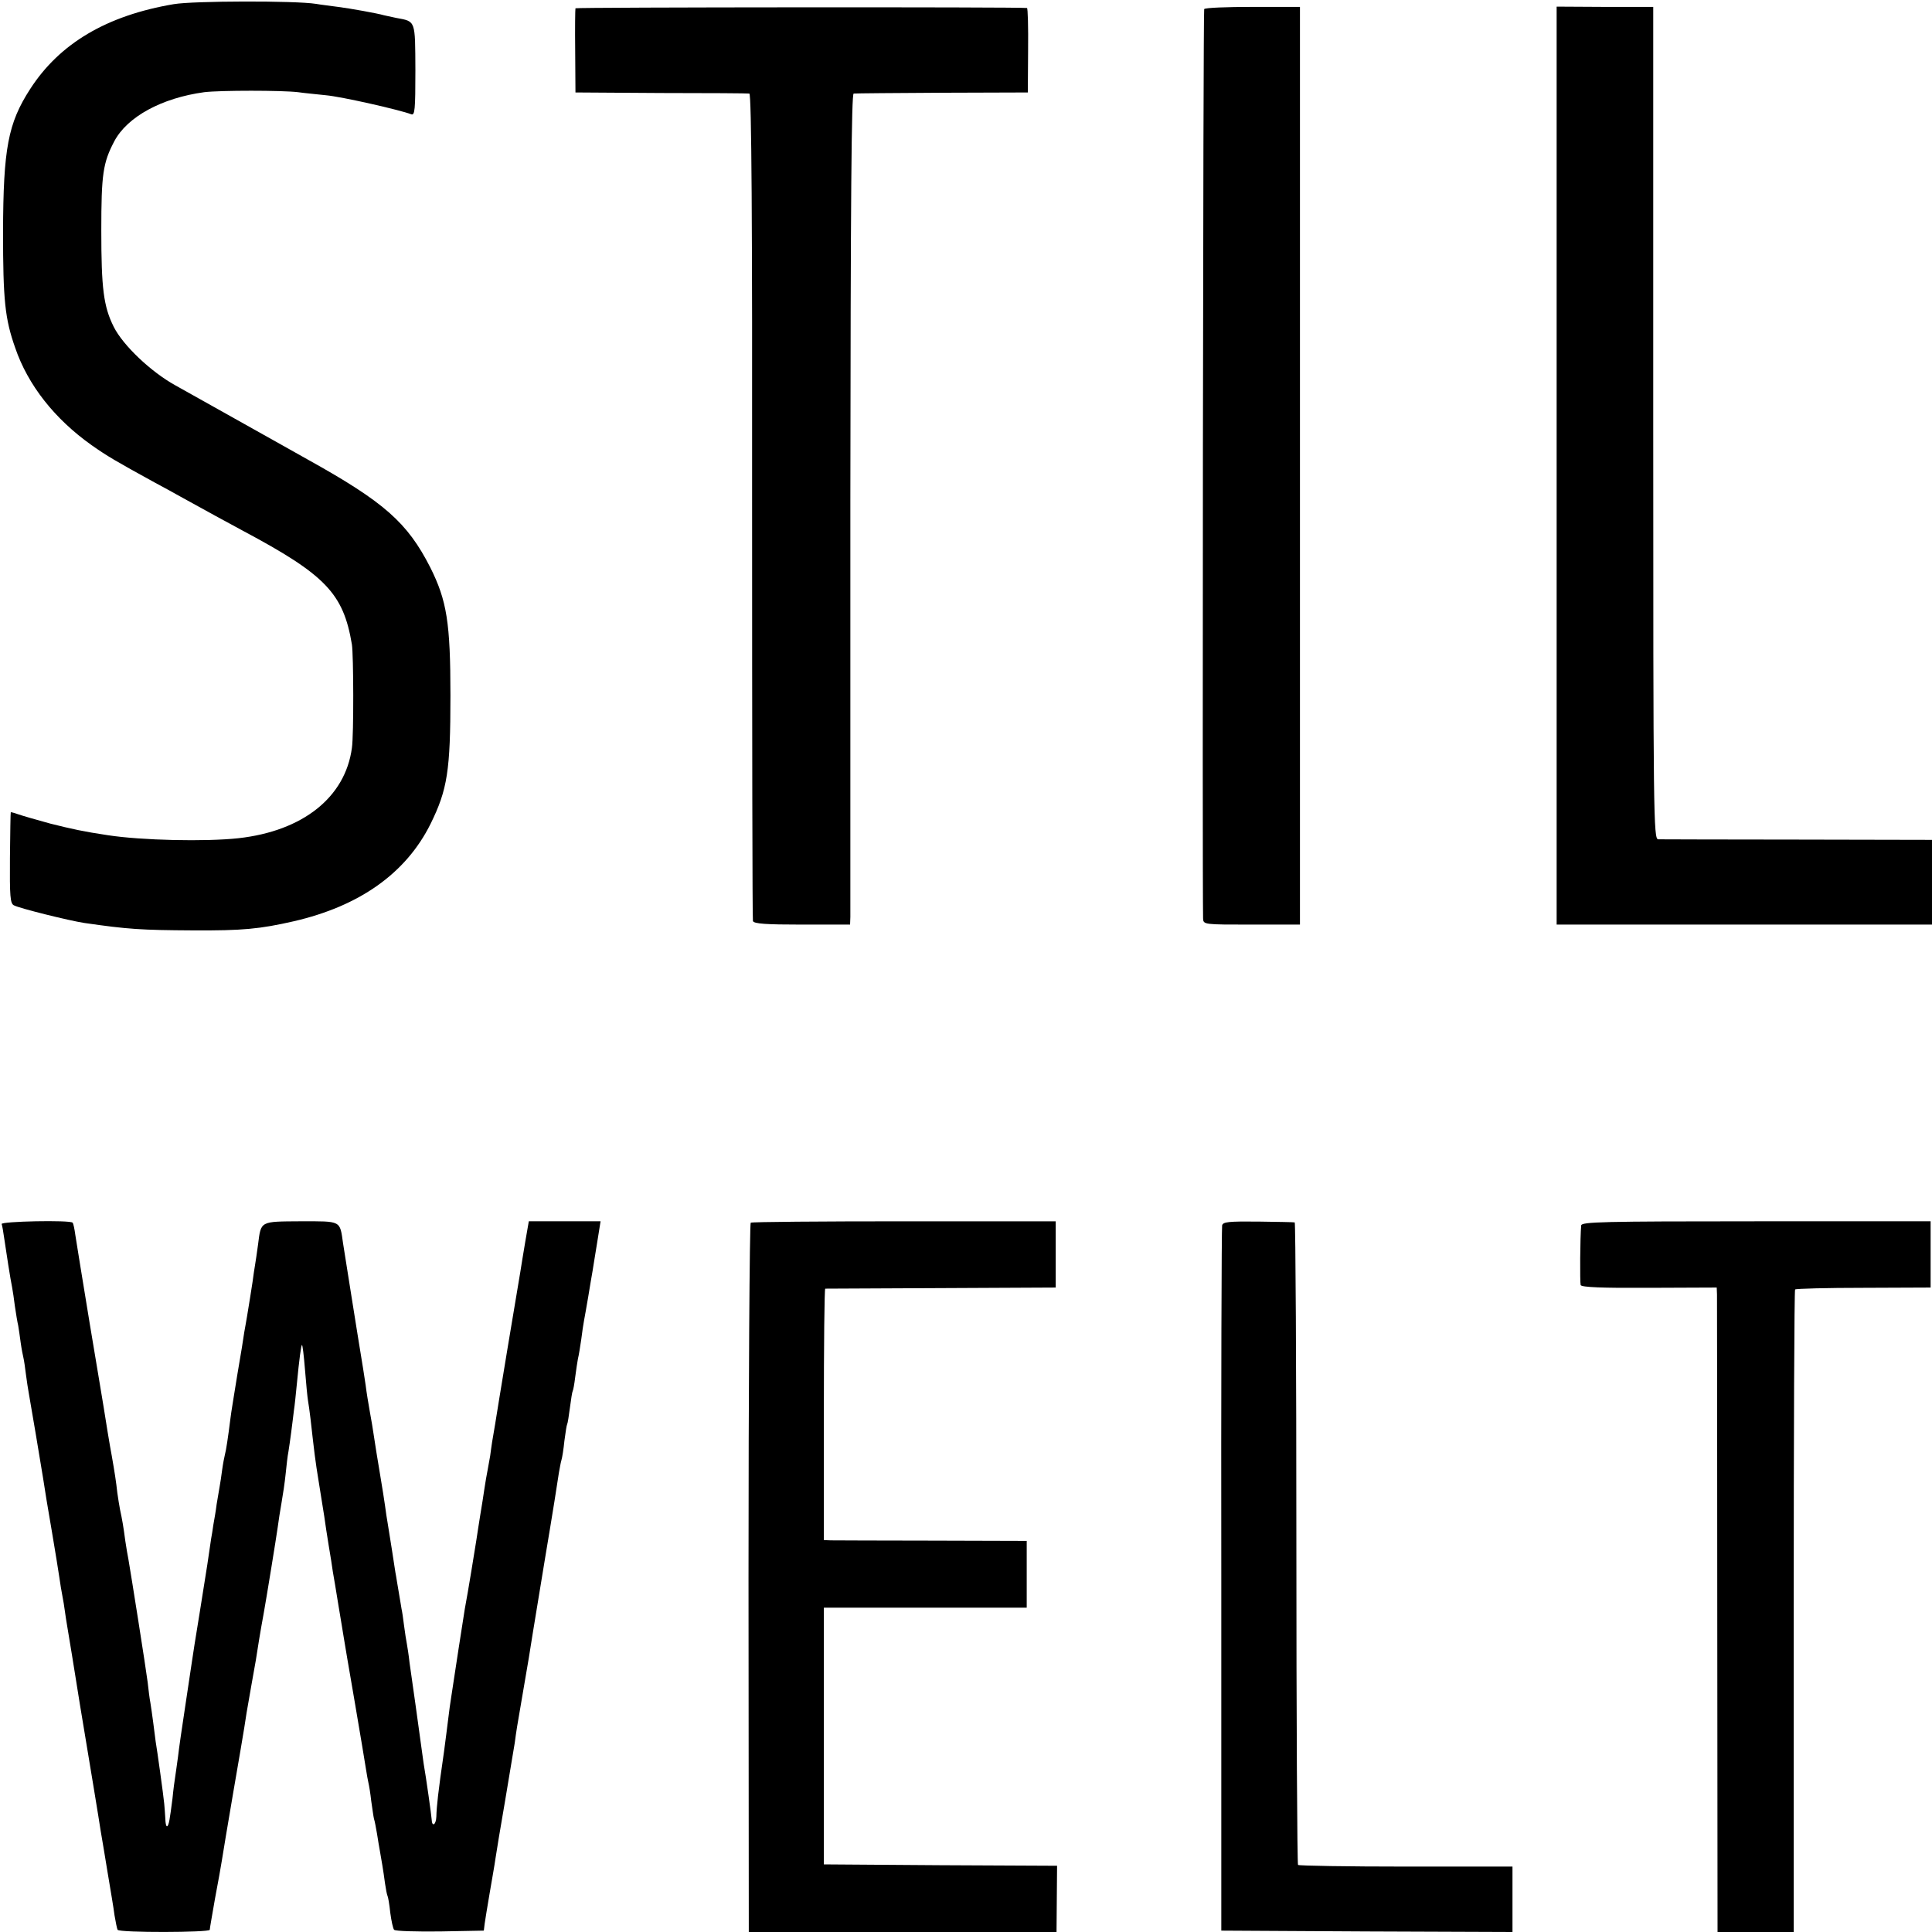
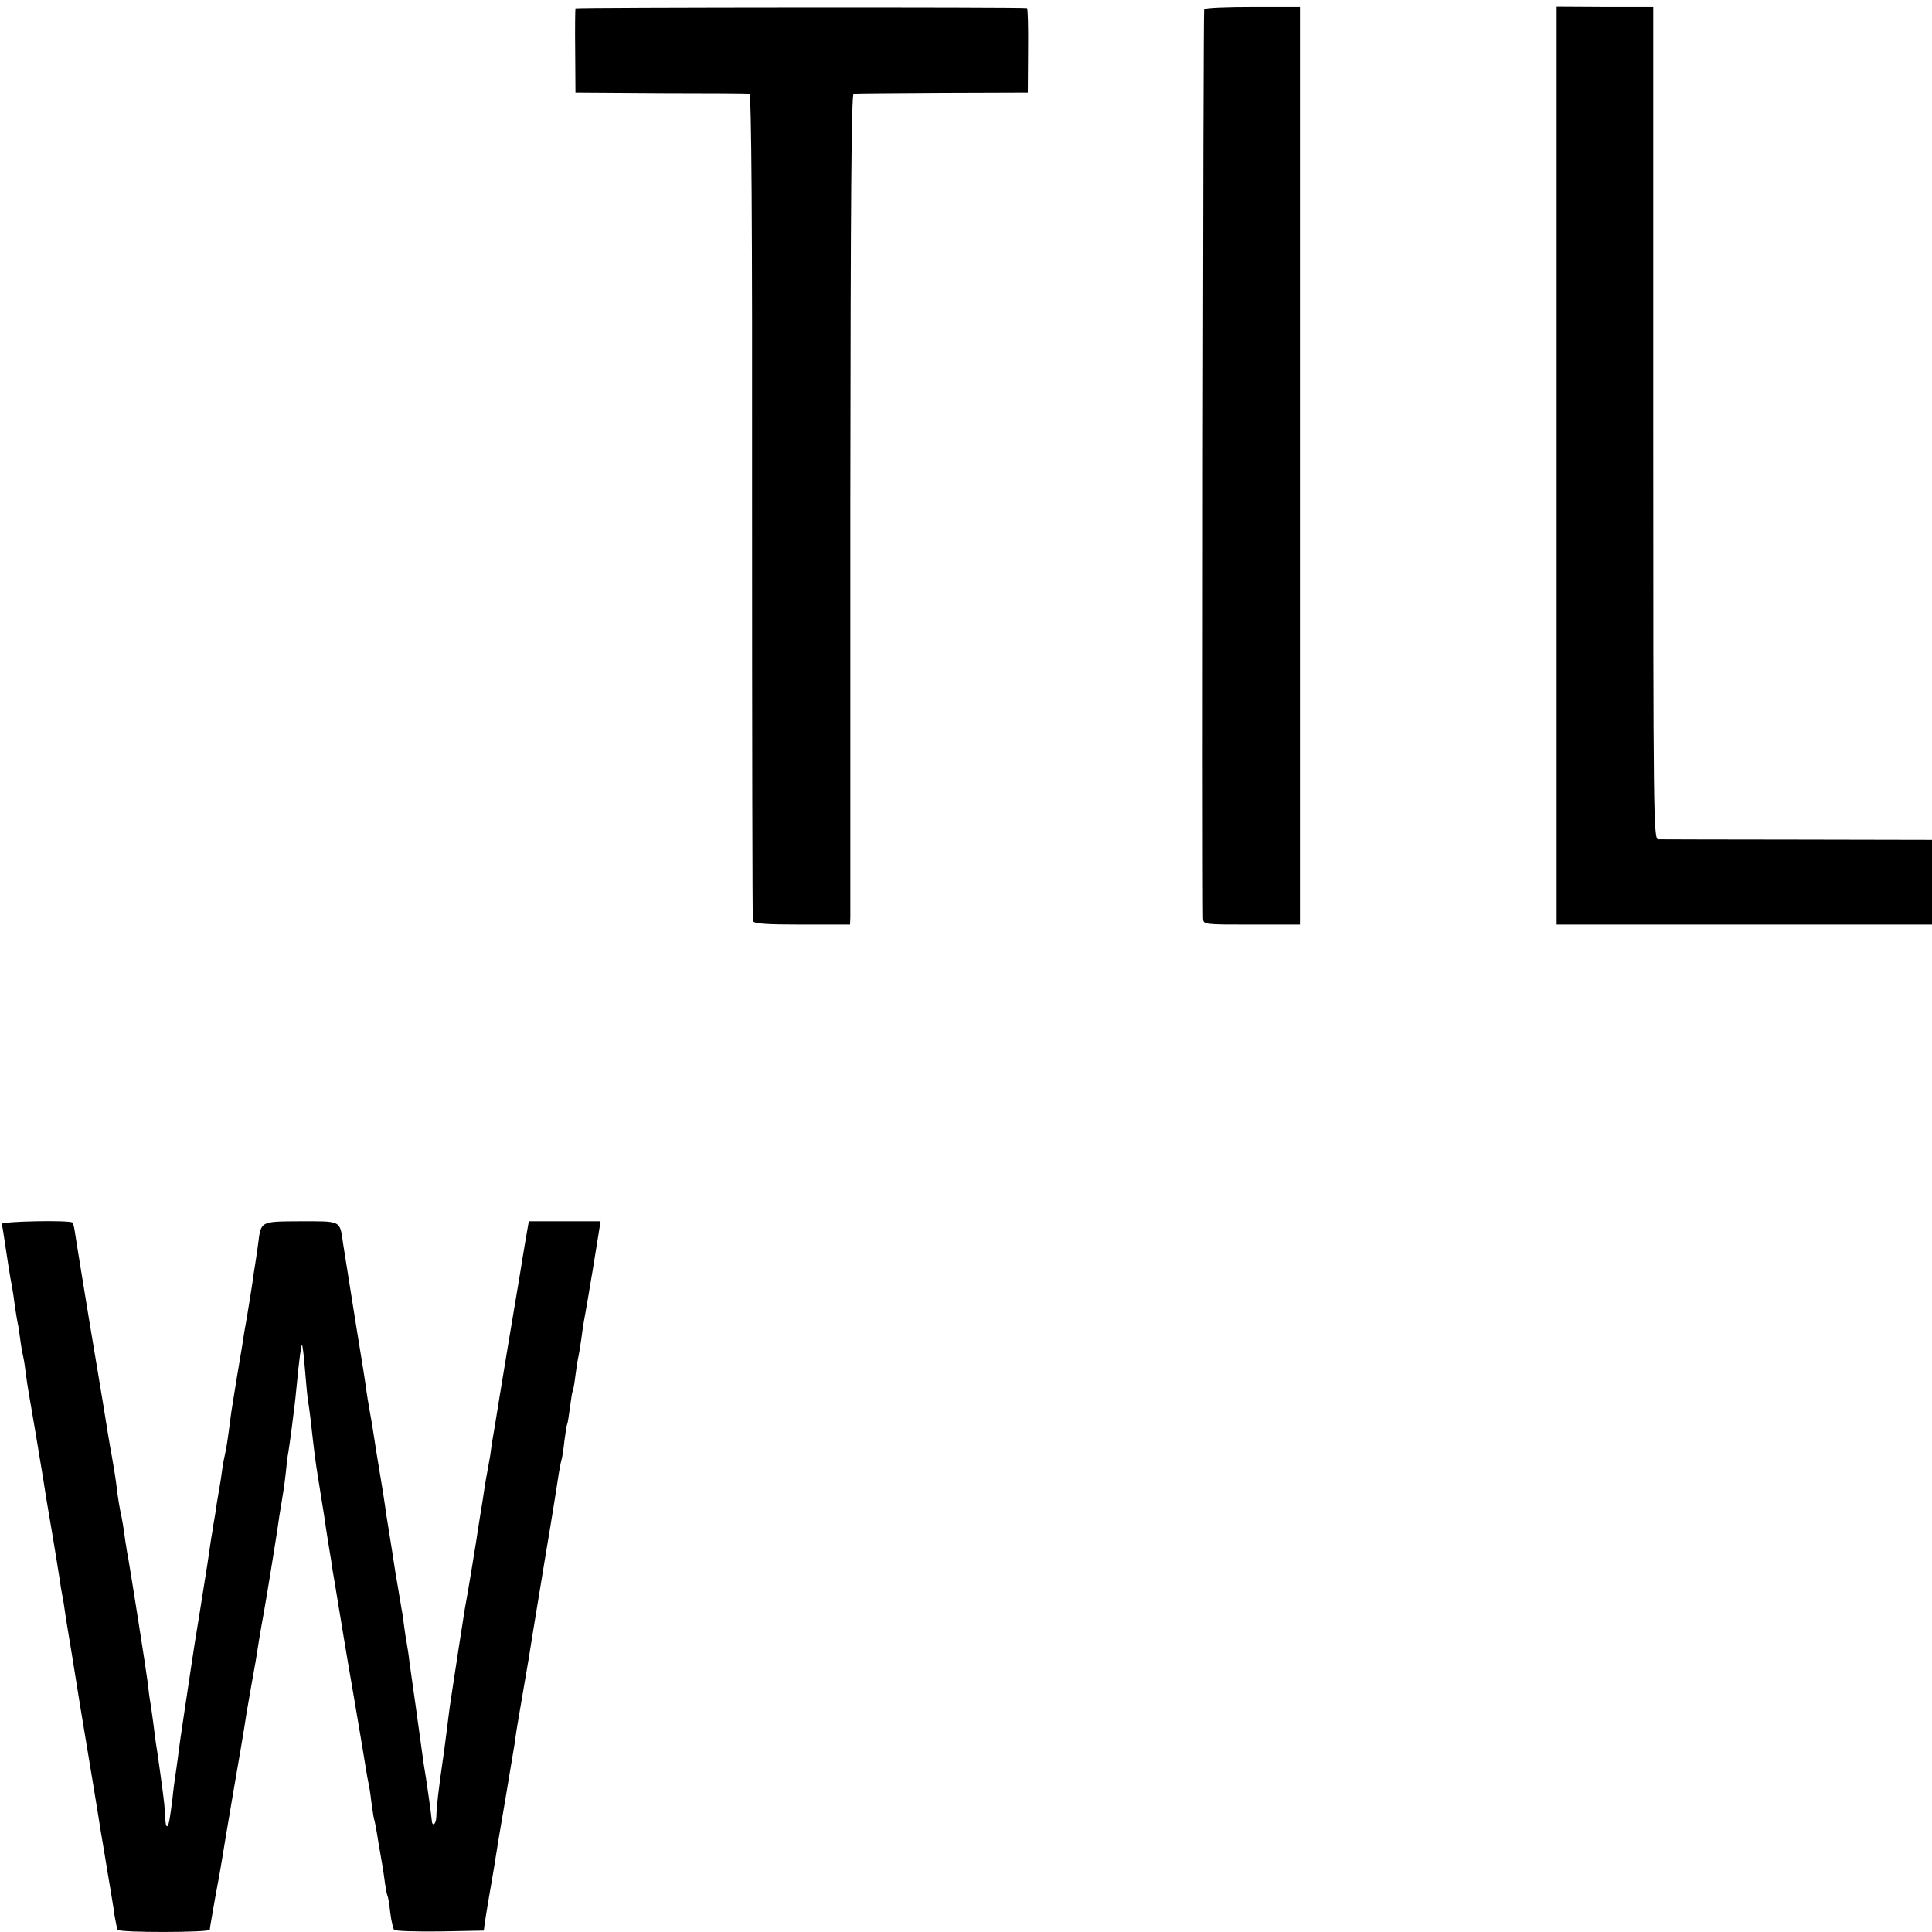
<svg xmlns="http://www.w3.org/2000/svg" version="1.0" width="700pt" height="700pt" viewBox="0 0 700 700" preserveAspectRatio="xMidYMid meet">
  <g transform="translate(0,700) scale(0.1,-0.1)" fill="#000000" stroke="none">
-     <path d="M630 6985 c-243 -41 -414 -142 -521 -308 -80 -124 -97 -215 -98 -517 0 -248 7 -315 44 -420 46 -135 143 -258 277 -353 57 -40 86 -57 228 -135 25 -13 68 -37 95 -52 112 -62 153 -84 225 -123 300 -160 364 -227 395 -412 6 -38 7 -328 0 -375 -24 -179 -178 -301 -411 -327 -119 -13 -351 -8 -474 11 -87 13 -128 22 -208 42 -51 14 -103 29 -117 34 -14 5 -26 8 -26 7 -1 -1 -2 -76 -3 -165 -1 -140 1 -165 14 -172 20 -11 202 -56 255 -64 159 -23 206 -26 395 -27 179 -1 241 5 364 33 239 55 407 174 496 353 61 124 72 192 72 465 0 264 -13 344 -73 464 -83 163 -167 237 -444 391 -27 15 -142 80 -255 143 -113 63 -214 120 -225 126 -87 48 -189 144 -223 212 -37 74 -45 140 -45 349 0 204 6 245 47 323 47 89 172 157 326 178 58 7 281 7 340 0 19 -3 64 -7 100 -11 57 -5 268 -53 310 -69 13 -5 15 16 15 159 -1 183 2 177 -69 190 -22 5 -43 9 -46 10 -19 6 -124 25 -165 30 -28 4 -64 8 -80 11 -76 12 -444 11 -515 -1z" />
+     <path d="M630 6985 z" />
    <path d="M2085 6970 c-1 -3 -2 -72 -1 -155 l1 -150 310 -2 c171 0 315 -1 320 -2 8 -1 11 -463 10 -1493 0 -821 1 -1499 3 -1505 3 -10 48 -13 178 -13 l174 0 1 28 c0 15 0 692 0 1505 1 1111 4 1477 12 1478 7 1 151 2 322 3 l309 1 1 153 c1 83 -1 153 -4 153 -19 4 -1633 3 -1636 -1z" />
    <path d="M4363 6967 c-4 -6 -7 -3140 -4 -3294 1 -23 1 -23 176 -23 l175 0 0 1663 0 1662 -171 0 c-94 0 -173 -3 -176 -8z" />
    <path d="M5640 5313 l0 -1663 680 0 680 0 0 153 0 154 -487 1 c-269 0 -496 1 -505 1 -17 1 -18 80 -18 1509 l0 1507 -175 0 -175 1 0 -1663z" />
    <path d="M6 2565 c2 -5 6 -28 9 -50 7 -48 23 -152 29 -180 2 -11 7 -42 10 -68 4 -27 9 -58 12 -70 2 -12 6 -39 9 -62 3 -22 8 -47 10 -55 2 -8 6 -35 9 -60 3 -25 8 -54 10 -66 5 -27 46 -270 52 -309 10 -64 13 -84 33 -200 11 -66 23 -138 26 -160 3 -22 8 -52 11 -67 3 -15 7 -39 9 -55 2 -15 6 -41 9 -58 7 -40 27 -165 31 -190 4 -28 25 -154 31 -190 14 -84 54 -325 59 -360 4 -22 15 -89 25 -150 10 -60 22 -130 25 -155 4 -24 9 -48 11 -52 7 -11 334 -10 334 0 0 5 9 55 19 113 11 57 22 120 25 139 3 19 21 129 41 245 20 116 38 221 40 235 4 28 10 66 26 155 6 33 13 74 16 90 4 28 18 114 28 167 10 55 46 277 51 313 3 22 9 63 14 90 5 28 12 75 15 105 3 30 7 66 10 80 2 14 7 45 10 70 3 25 8 61 10 80 3 19 7 60 10 90 10 104 16 144 19 147 2 2 7 -38 11 -89 4 -51 9 -102 11 -113 2 -11 6 -40 9 -65 14 -124 17 -151 30 -230 8 -47 16 -103 20 -125 3 -22 10 -69 16 -105 6 -36 13 -78 15 -95 3 -16 12 -70 20 -120 8 -49 17 -101 19 -115 2 -14 20 -119 40 -235 20 -116 38 -226 41 -245 3 -19 7 -42 9 -50 2 -8 7 -37 10 -65 4 -27 8 -57 10 -65 3 -8 7 -32 11 -54 3 -21 8 -48 10 -60 5 -29 13 -73 19 -120 3 -21 7 -41 9 -45 2 -3 7 -31 10 -61 4 -30 10 -58 14 -62 5 -5 80 -7 167 -6 l158 3 3 25 c2 14 10 63 18 110 8 47 18 103 21 125 3 22 19 117 35 210 16 94 31 188 35 210 6 45 7 52 30 185 9 52 18 107 21 123 7 43 10 66 59 362 26 154 48 293 50 309 3 15 6 35 9 45 3 9 8 41 11 71 4 30 8 57 10 60 2 3 6 30 10 60 4 30 8 57 10 60 2 3 6 25 9 50 3 25 8 55 10 67 3 11 8 43 12 70 3 26 8 57 10 68 2 11 9 49 15 85 6 36 13 79 16 95 3 17 10 64 17 105 l12 75 -130 0 -130 0 -13 -75 c-7 -41 -15 -91 -18 -110 -3 -19 -24 -143 -46 -275 -22 -132 -42 -256 -45 -275 -3 -19 -8 -48 -11 -65 -2 -16 -6 -39 -7 -50 -2 -11 -6 -33 -9 -50 -3 -16 -9 -48 -12 -70 -3 -22 -10 -65 -15 -95 -5 -30 -11 -71 -14 -90 -5 -32 -30 -187 -42 -250 -4 -24 -39 -250 -49 -318 -3 -18 -8 -54 -11 -80 -3 -26 -10 -78 -15 -117 -22 -151 -27 -201 -28 -237 -1 -30 -16 -39 -17 -10 -1 16 -20 151 -29 202 -2 14 -6 43 -9 65 -3 22 -12 87 -20 145 -8 58 -18 128 -22 155 -3 28 -8 59 -10 70 -2 11 -7 40 -10 65 -3 25 -7 52 -9 60 -1 8 -6 35 -10 60 -4 25 -9 52 -10 60 -2 8 -8 51 -15 95 -7 44 -14 89 -16 100 -2 10 -6 37 -9 60 -3 22 -10 65 -15 95 -16 97 -19 114 -25 155 -3 22 -10 63 -15 90 -5 28 -12 70 -15 95 -4 25 -8 54 -10 65 -22 133 -67 419 -72 450 -12 84 -5 80 -153 80 -149 -1 -144 2 -155 -84 -4 -30 -9 -63 -11 -75 -2 -11 -6 -38 -9 -61 -6 -40 -11 -70 -20 -125 -3 -16 -7 -42 -10 -57 -2 -16 -13 -84 -25 -153 -11 -69 -23 -140 -25 -159 -9 -72 -16 -117 -20 -131 -2 -8 -7 -33 -10 -55 -3 -23 -7 -50 -9 -60 -2 -11 -7 -40 -11 -65 -3 -25 -9 -58 -12 -75 -2 -16 -6 -39 -8 -50 -6 -44 -17 -117 -41 -265 -14 -85 -27 -167 -29 -183 -2 -15 -13 -87 -24 -160 -11 -72 -23 -154 -26 -182 -4 -27 -8 -60 -10 -71 -2 -12 -7 -48 -10 -80 -4 -33 -9 -67 -11 -78 -6 -33 -14 -30 -15 5 -1 19 -3 43 -4 54 -3 32 -26 197 -31 225 -2 14 -6 45 -9 70 -3 25 -8 56 -10 70 -3 14 -7 48 -10 75 -5 42 -61 396 -70 447 -2 9 -7 38 -11 65 -7 53 -11 76 -19 113 -3 14 -7 42 -10 62 -4 38 -10 76 -20 133 -6 30 -24 141 -30 180 -2 11 -24 146 -50 300 -25 154 -49 298 -52 320 -3 22 -7 42 -10 45 -9 10 -261 5 -257 -5z" />
-     <path d="M2720 2570 c-4 -3 -8 -582 -8 -1288 l1 -1282 557 0 558 0 1 120 1 120 -423 2 -422 3 0 465 0 465 368 0 367 0 0 121 0 121 -342 1 c-189 0 -354 1 -368 1 l-25 1 0 455 c0 250 2 455 5 456 3 0 192 1 420 2 l415 2 0 120 0 120 -548 0 c-302 0 -552 -2 -557 -5z" />
-     <path d="M4428 2560 c-2 -8 -4 -586 -3 -1285 l0 -1270 528 -3 527 -2 0 118 0 119 -385 0 c-212 0 -388 3 -392 6 -3 4 -6 529 -6 1167 0 638 -3 1161 -6 1161 -3 1 -63 2 -133 3 -107 1 -127 -1 -130 -14z" />
-     <path d="M5729 2560 c-4 -40 -5 -206 -2 -216 3 -8 78 -11 249 -10 l244 1 1 -25 c0 -14 1 -539 1 -1168 l1 -1142 138 0 138 0 0 1161 c0 639 2 1164 5 1167 3 3 115 6 249 6 l242 1 0 120 0 120 -632 0 c-557 0 -633 -2 -634 -15z" />
  </g>
</svg>